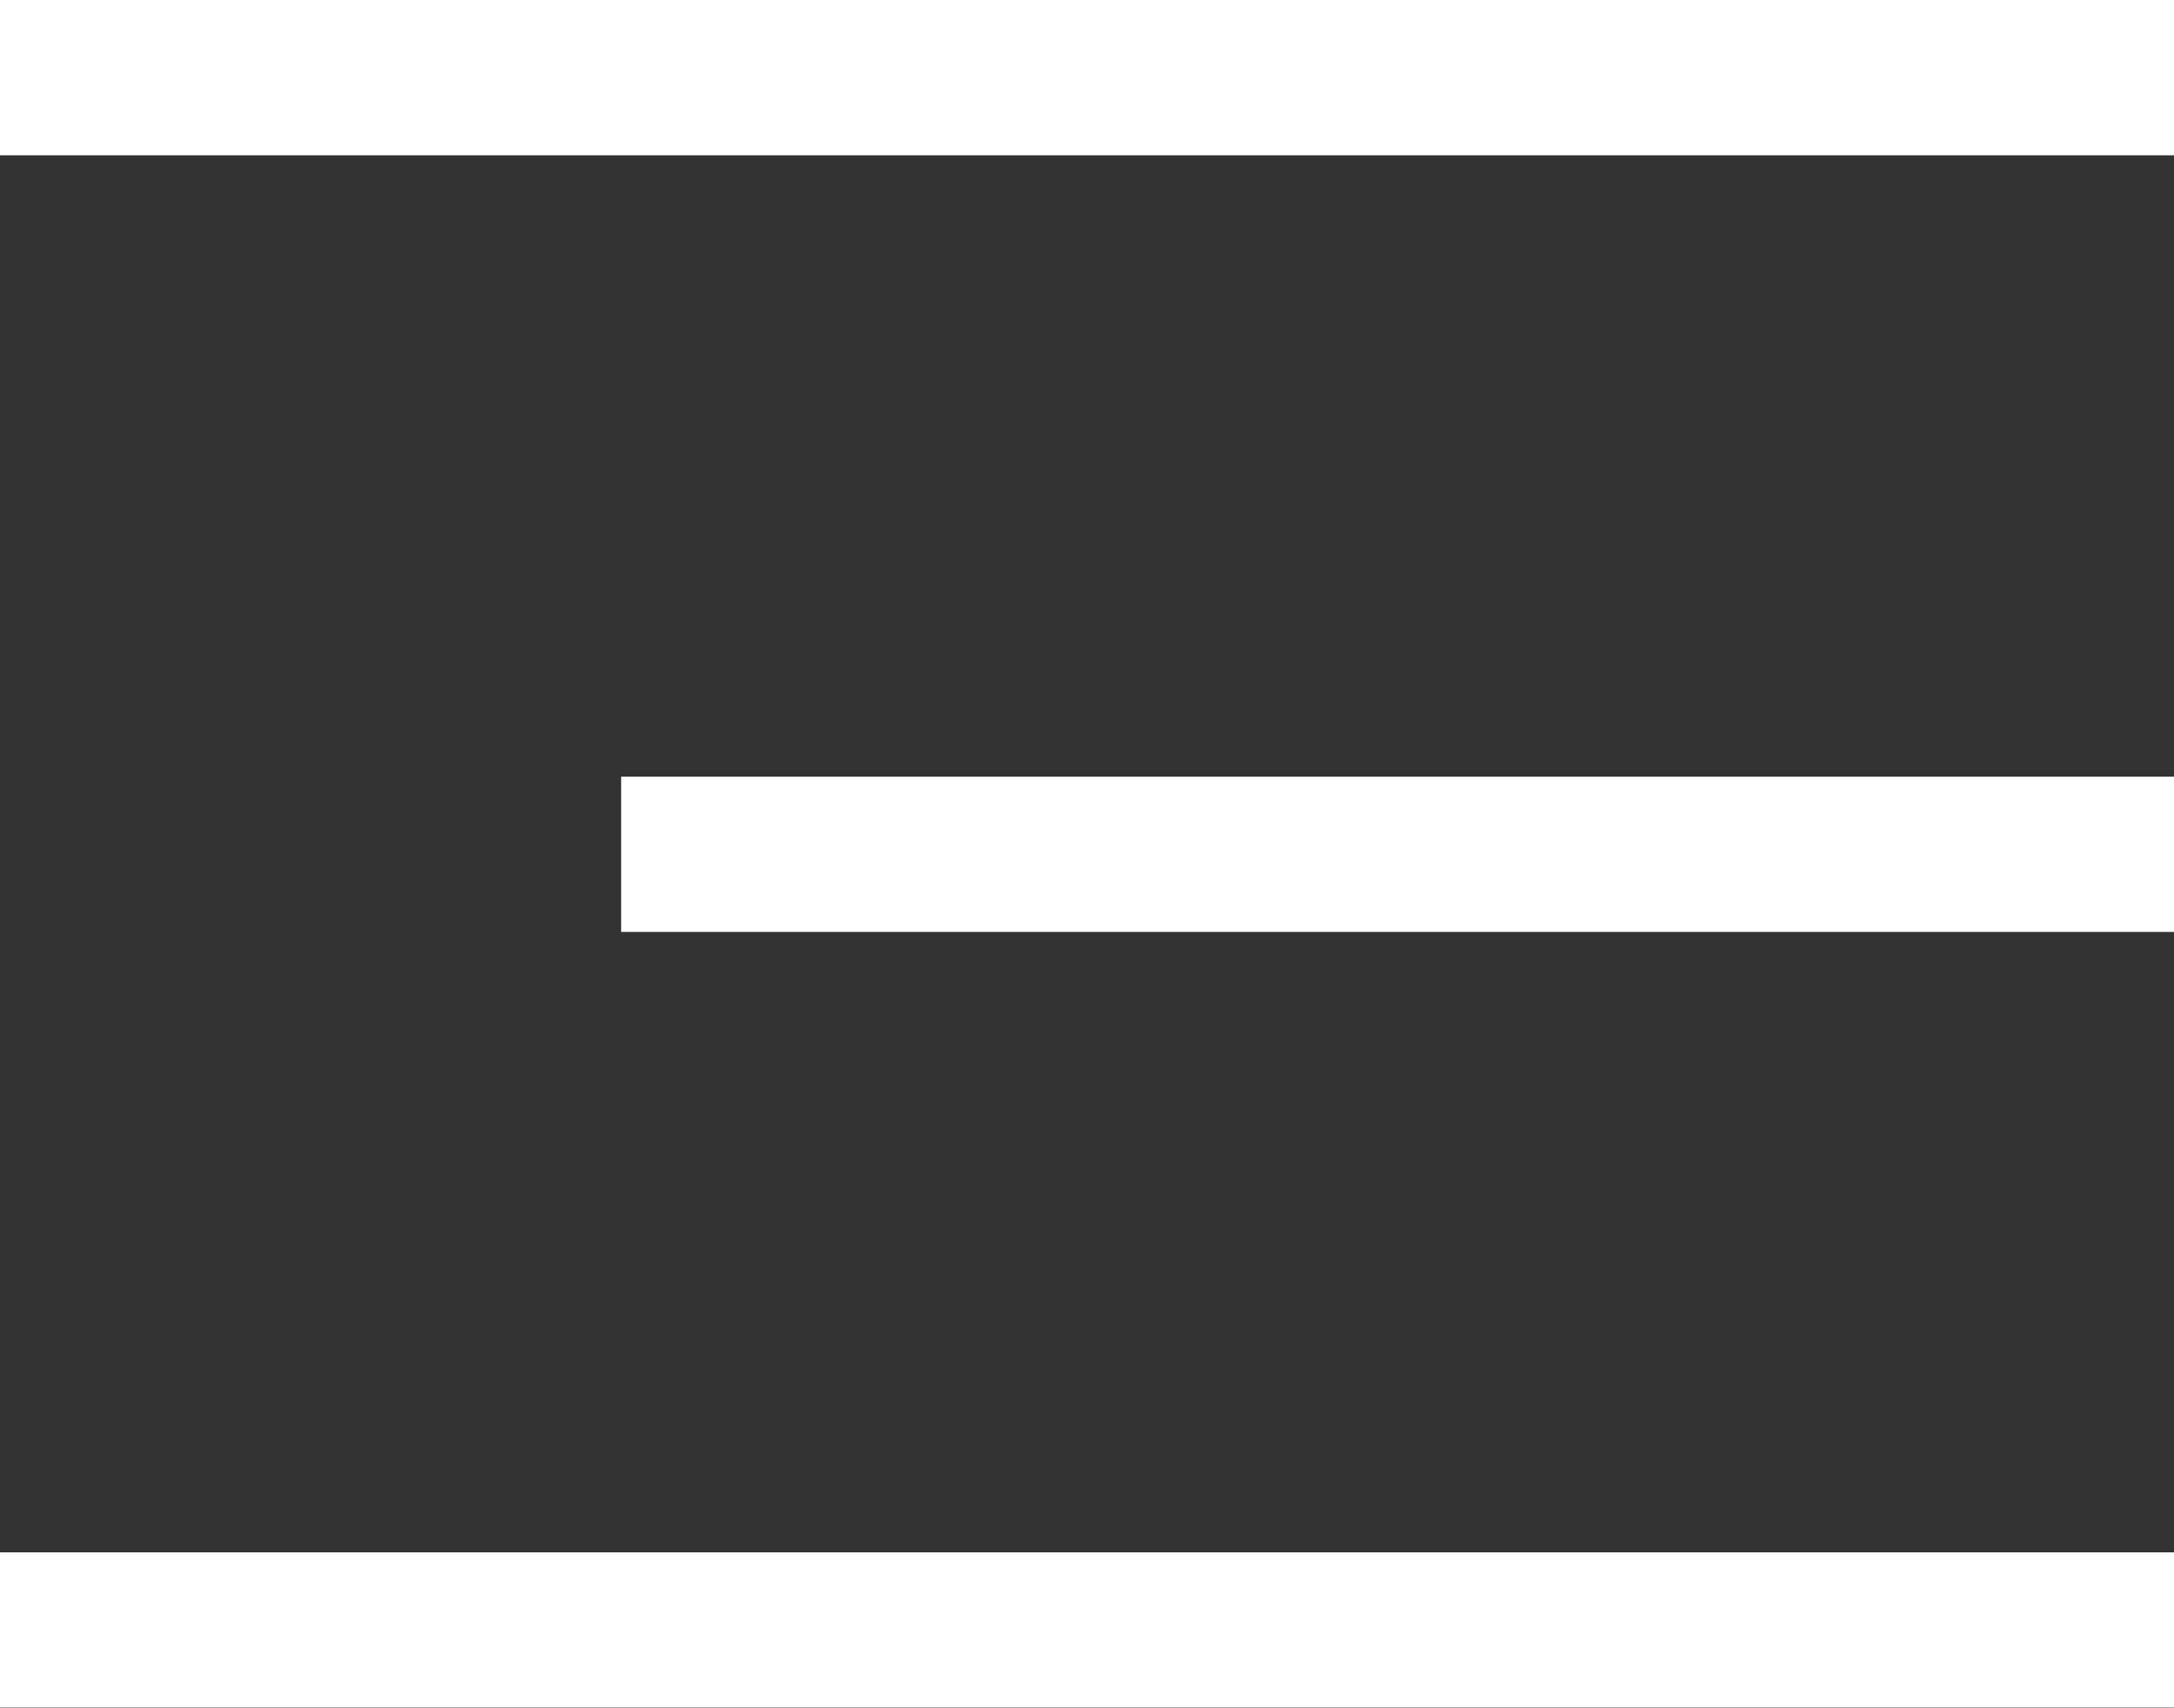
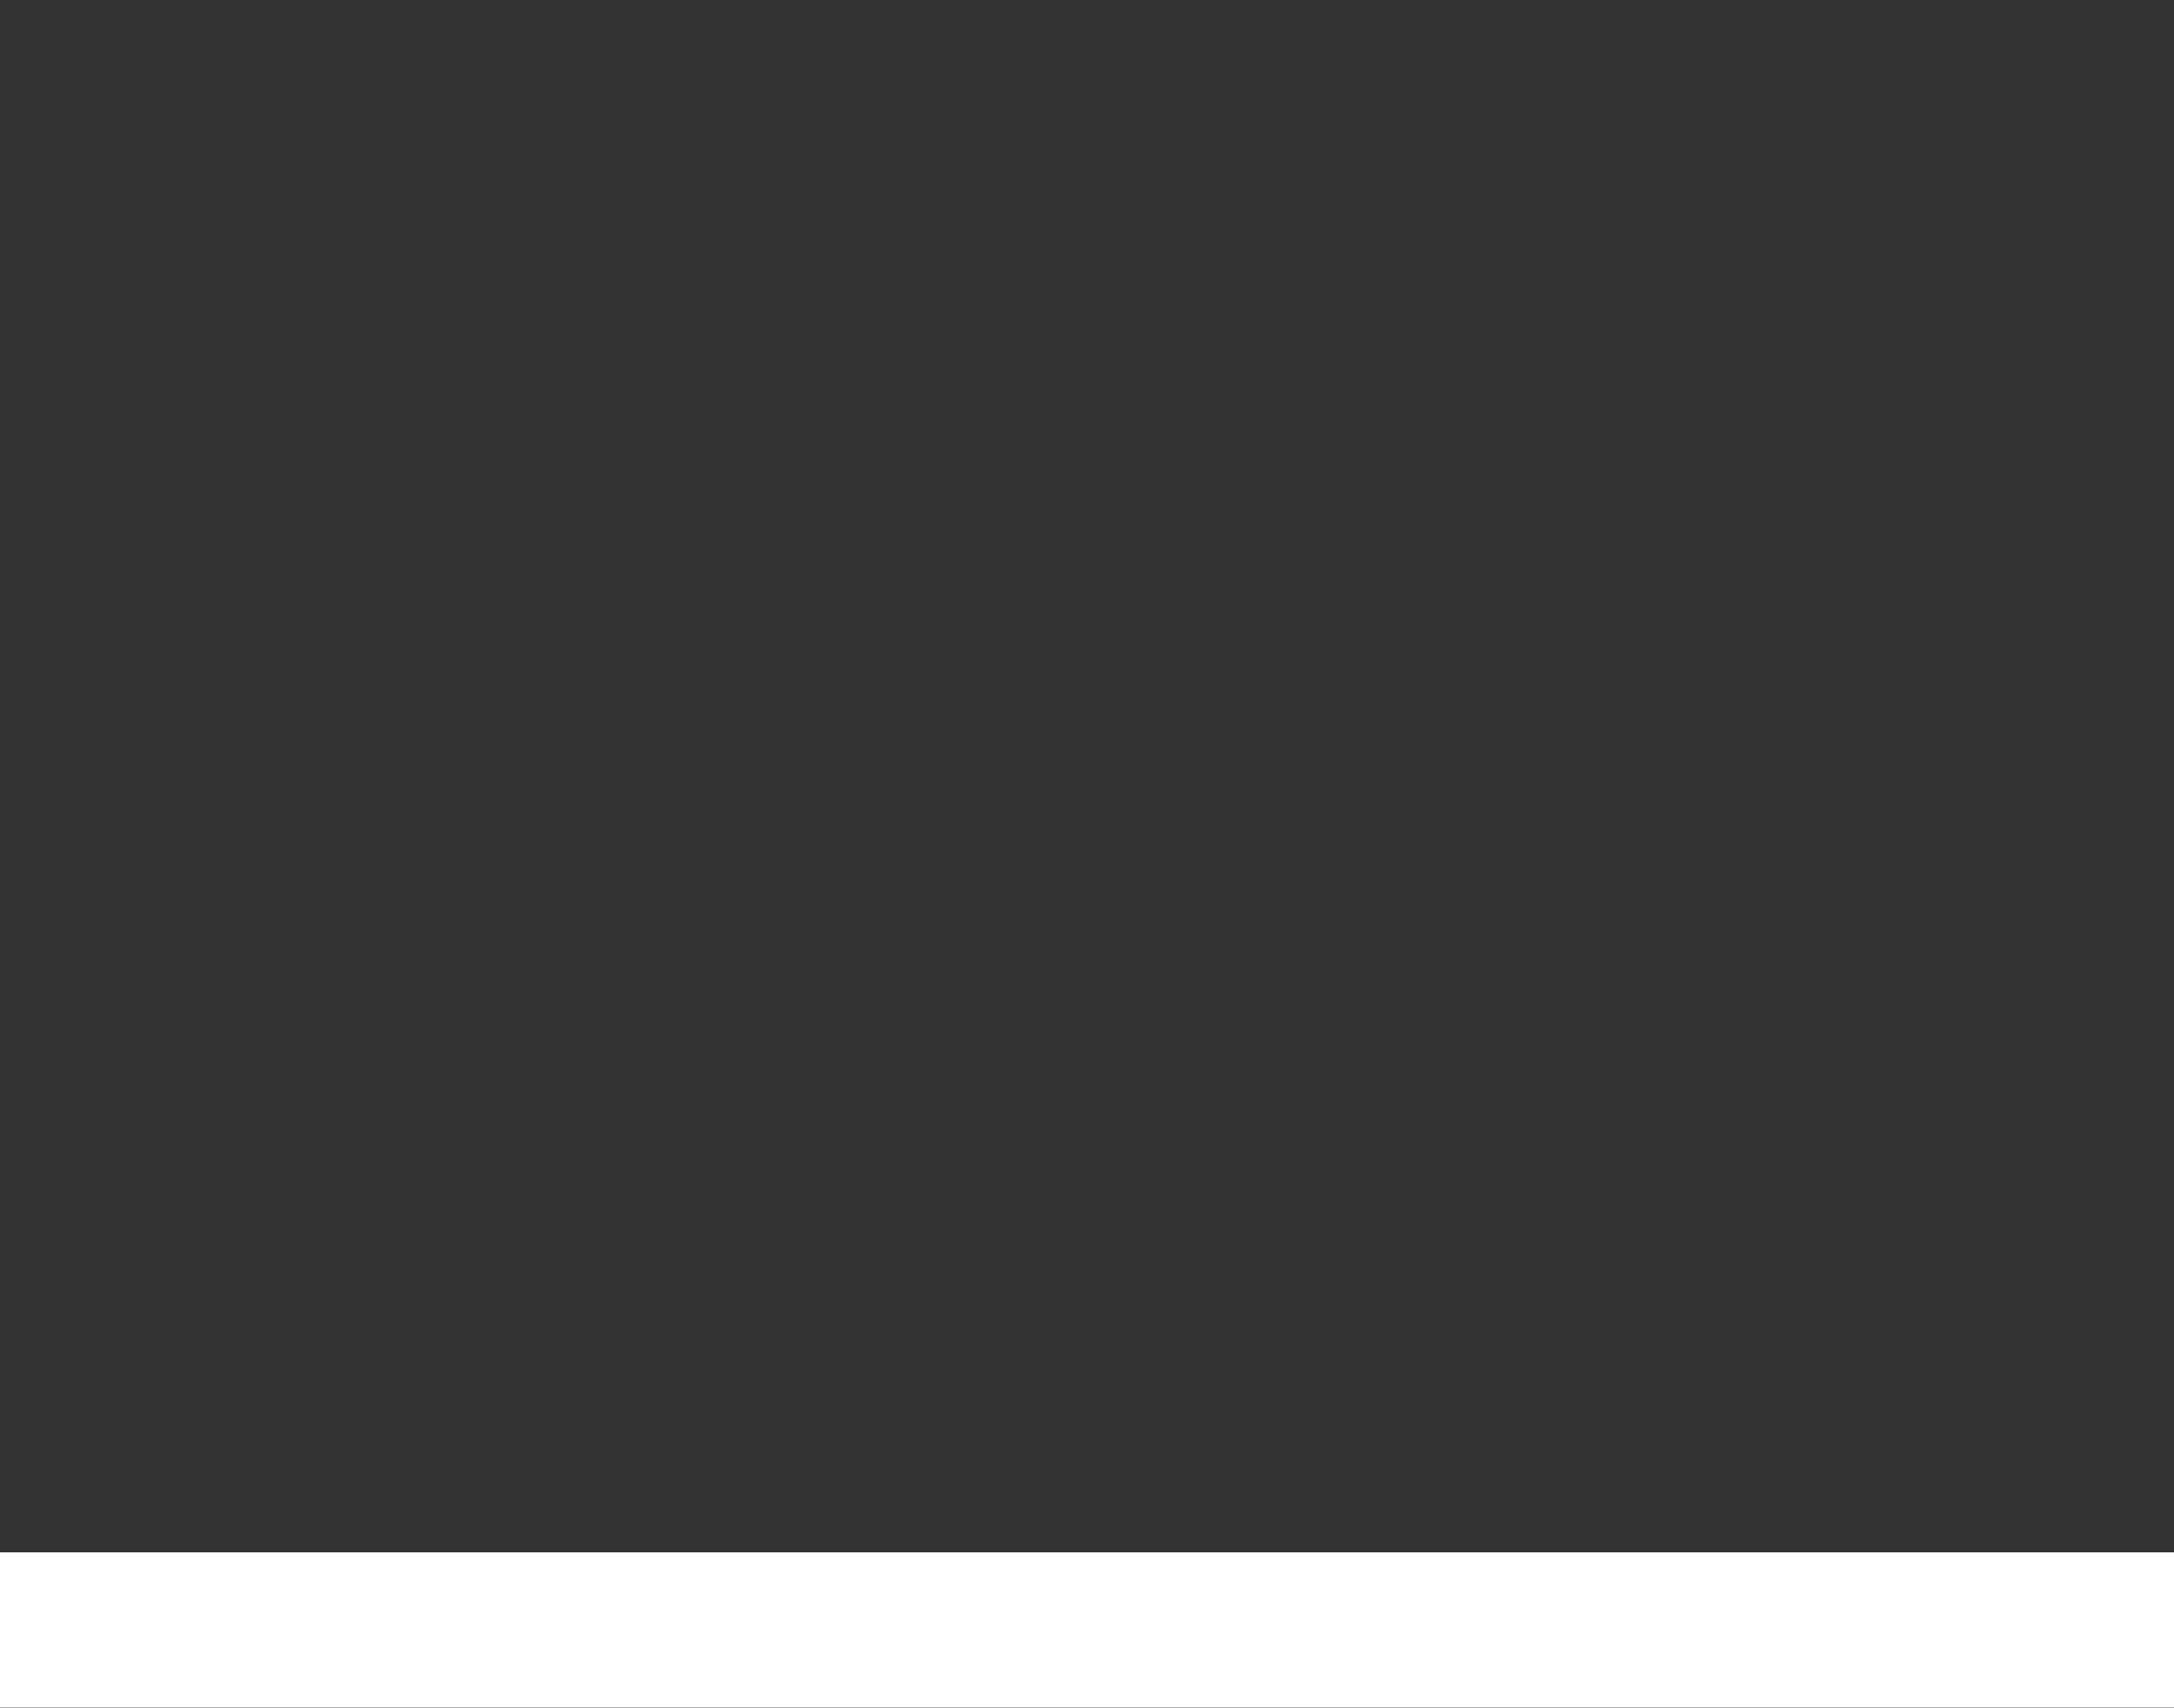
<svg xmlns="http://www.w3.org/2000/svg" width="14" height="11" viewBox="0 0 14 11" fill="none">
  <rect x="0" y="0" width="14" height="11" fill="#333333" stroke="none" />
-   <path d="M0 0.5H14" stroke="white" />
  <path d="M0 10.496H14" stroke="white" />
-   <path d="M4 5.501H14" stroke="white" />
</svg>